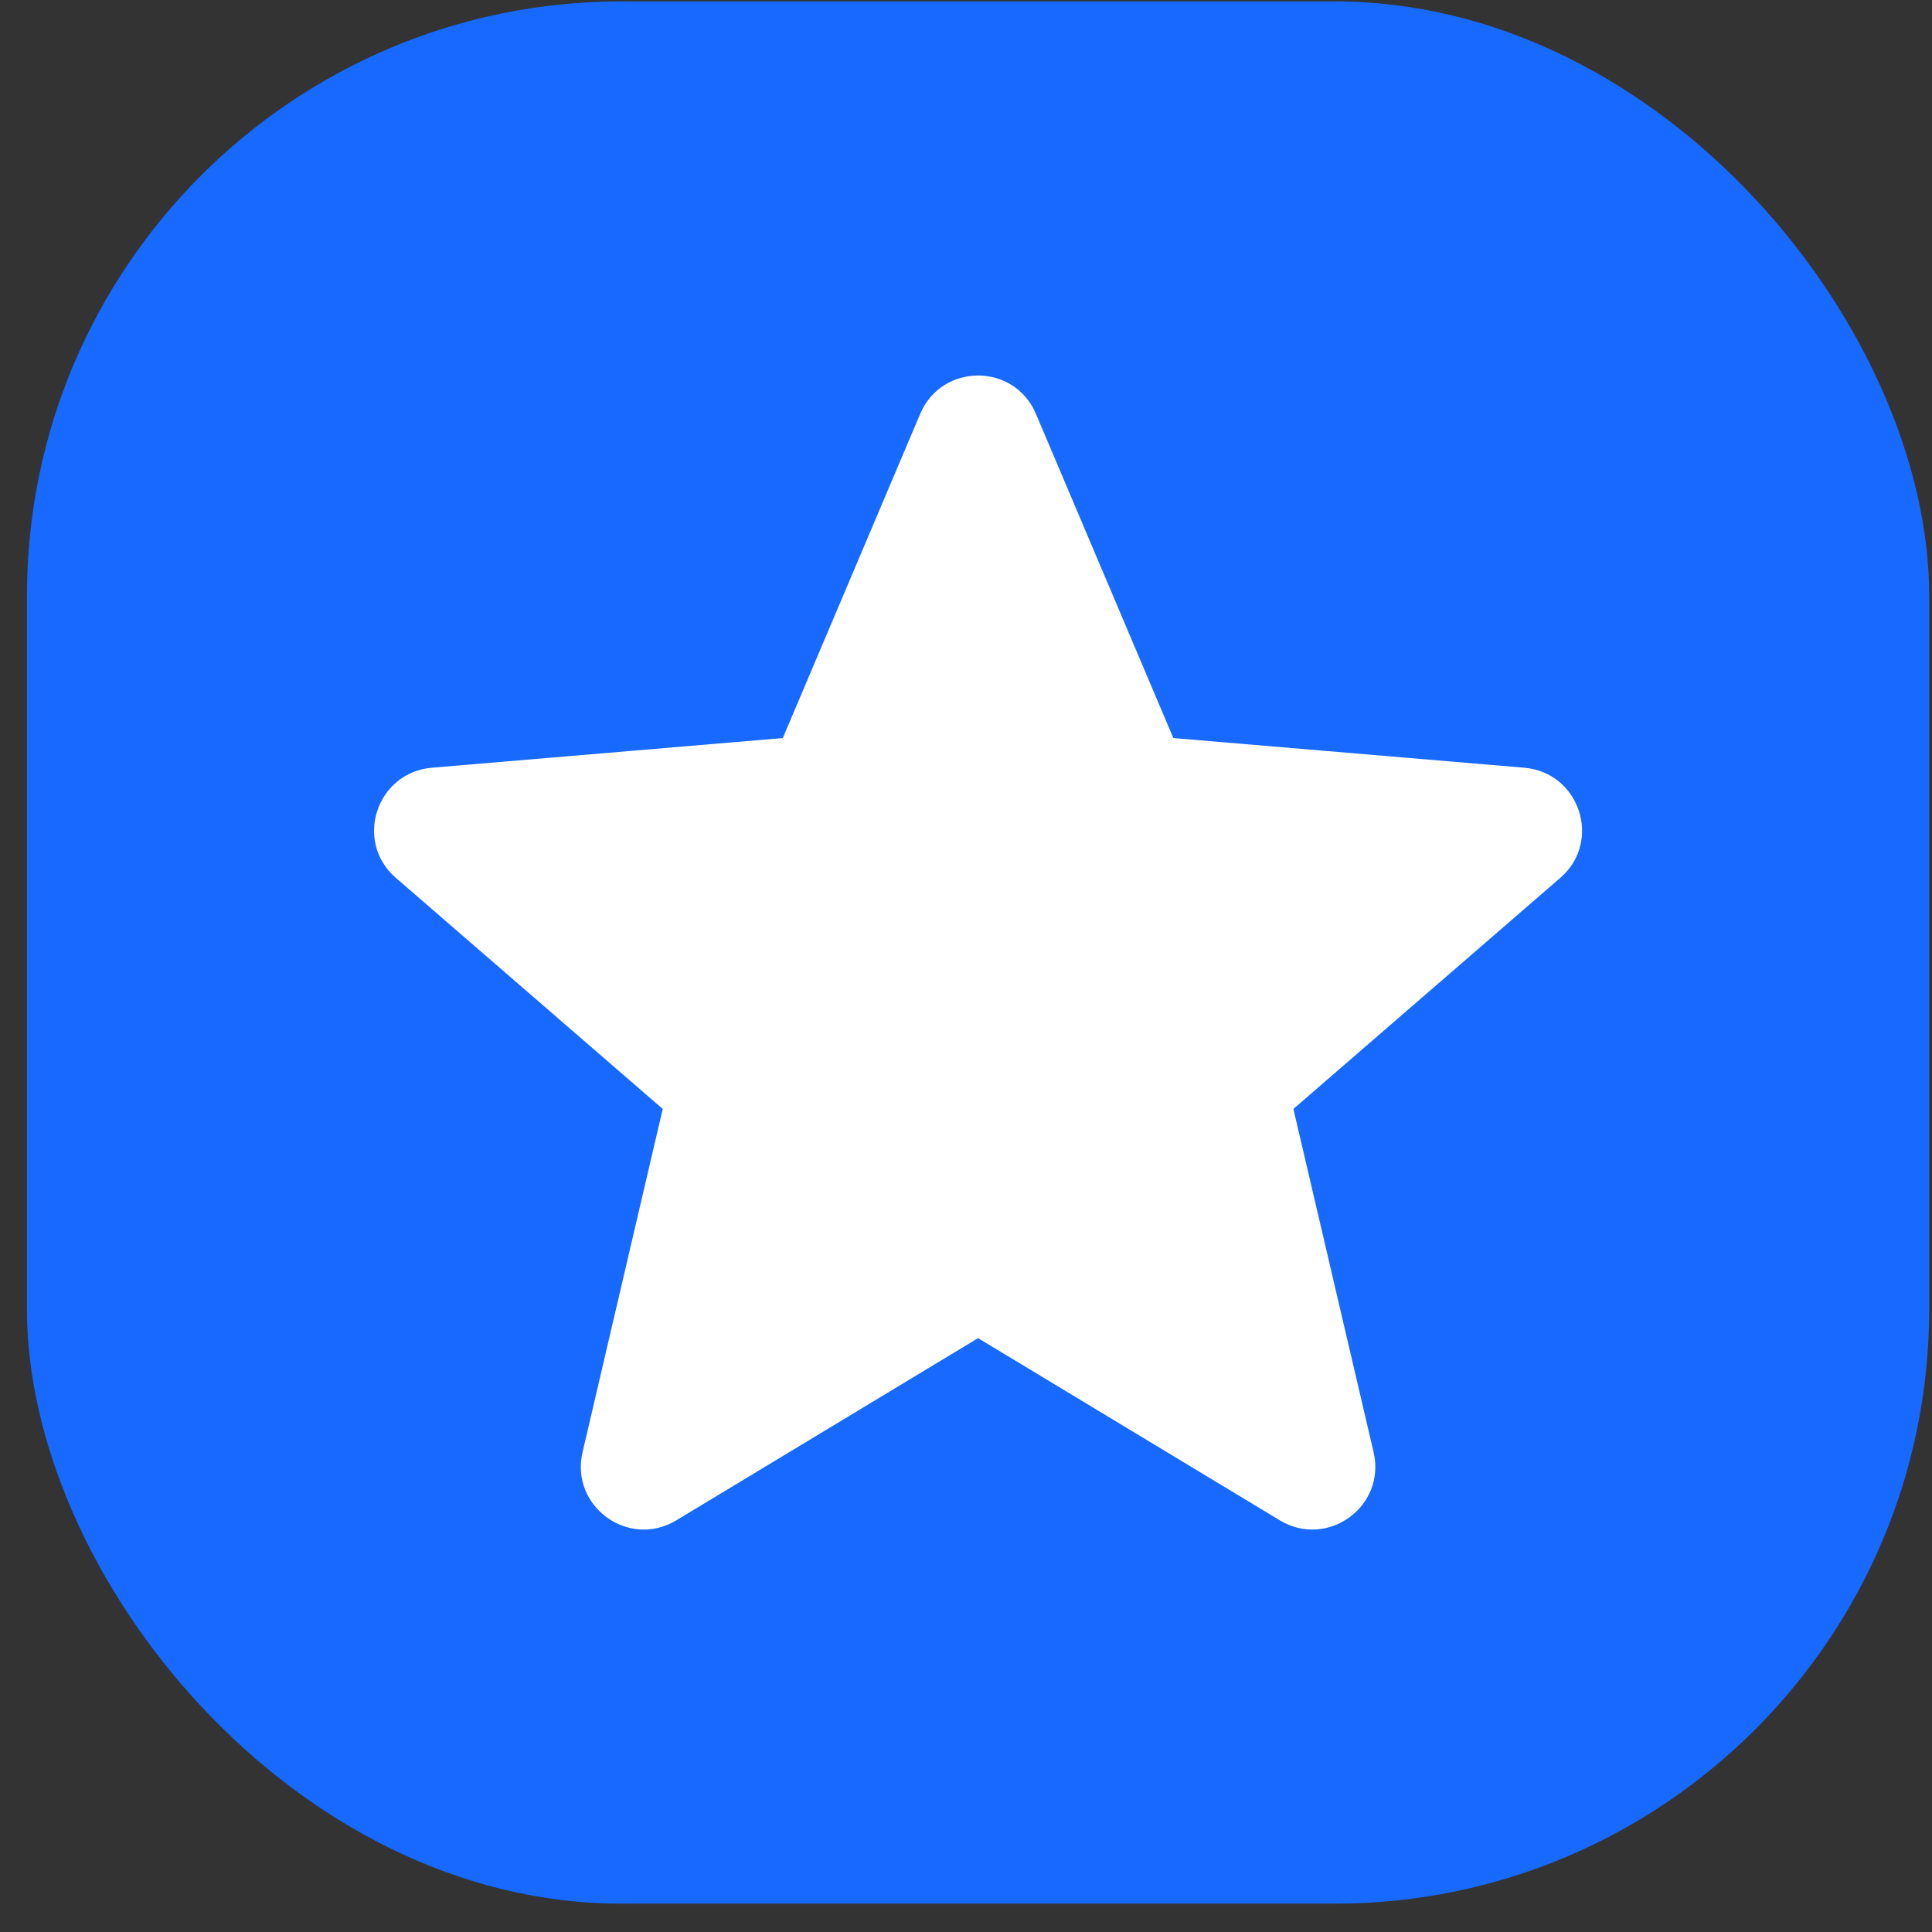
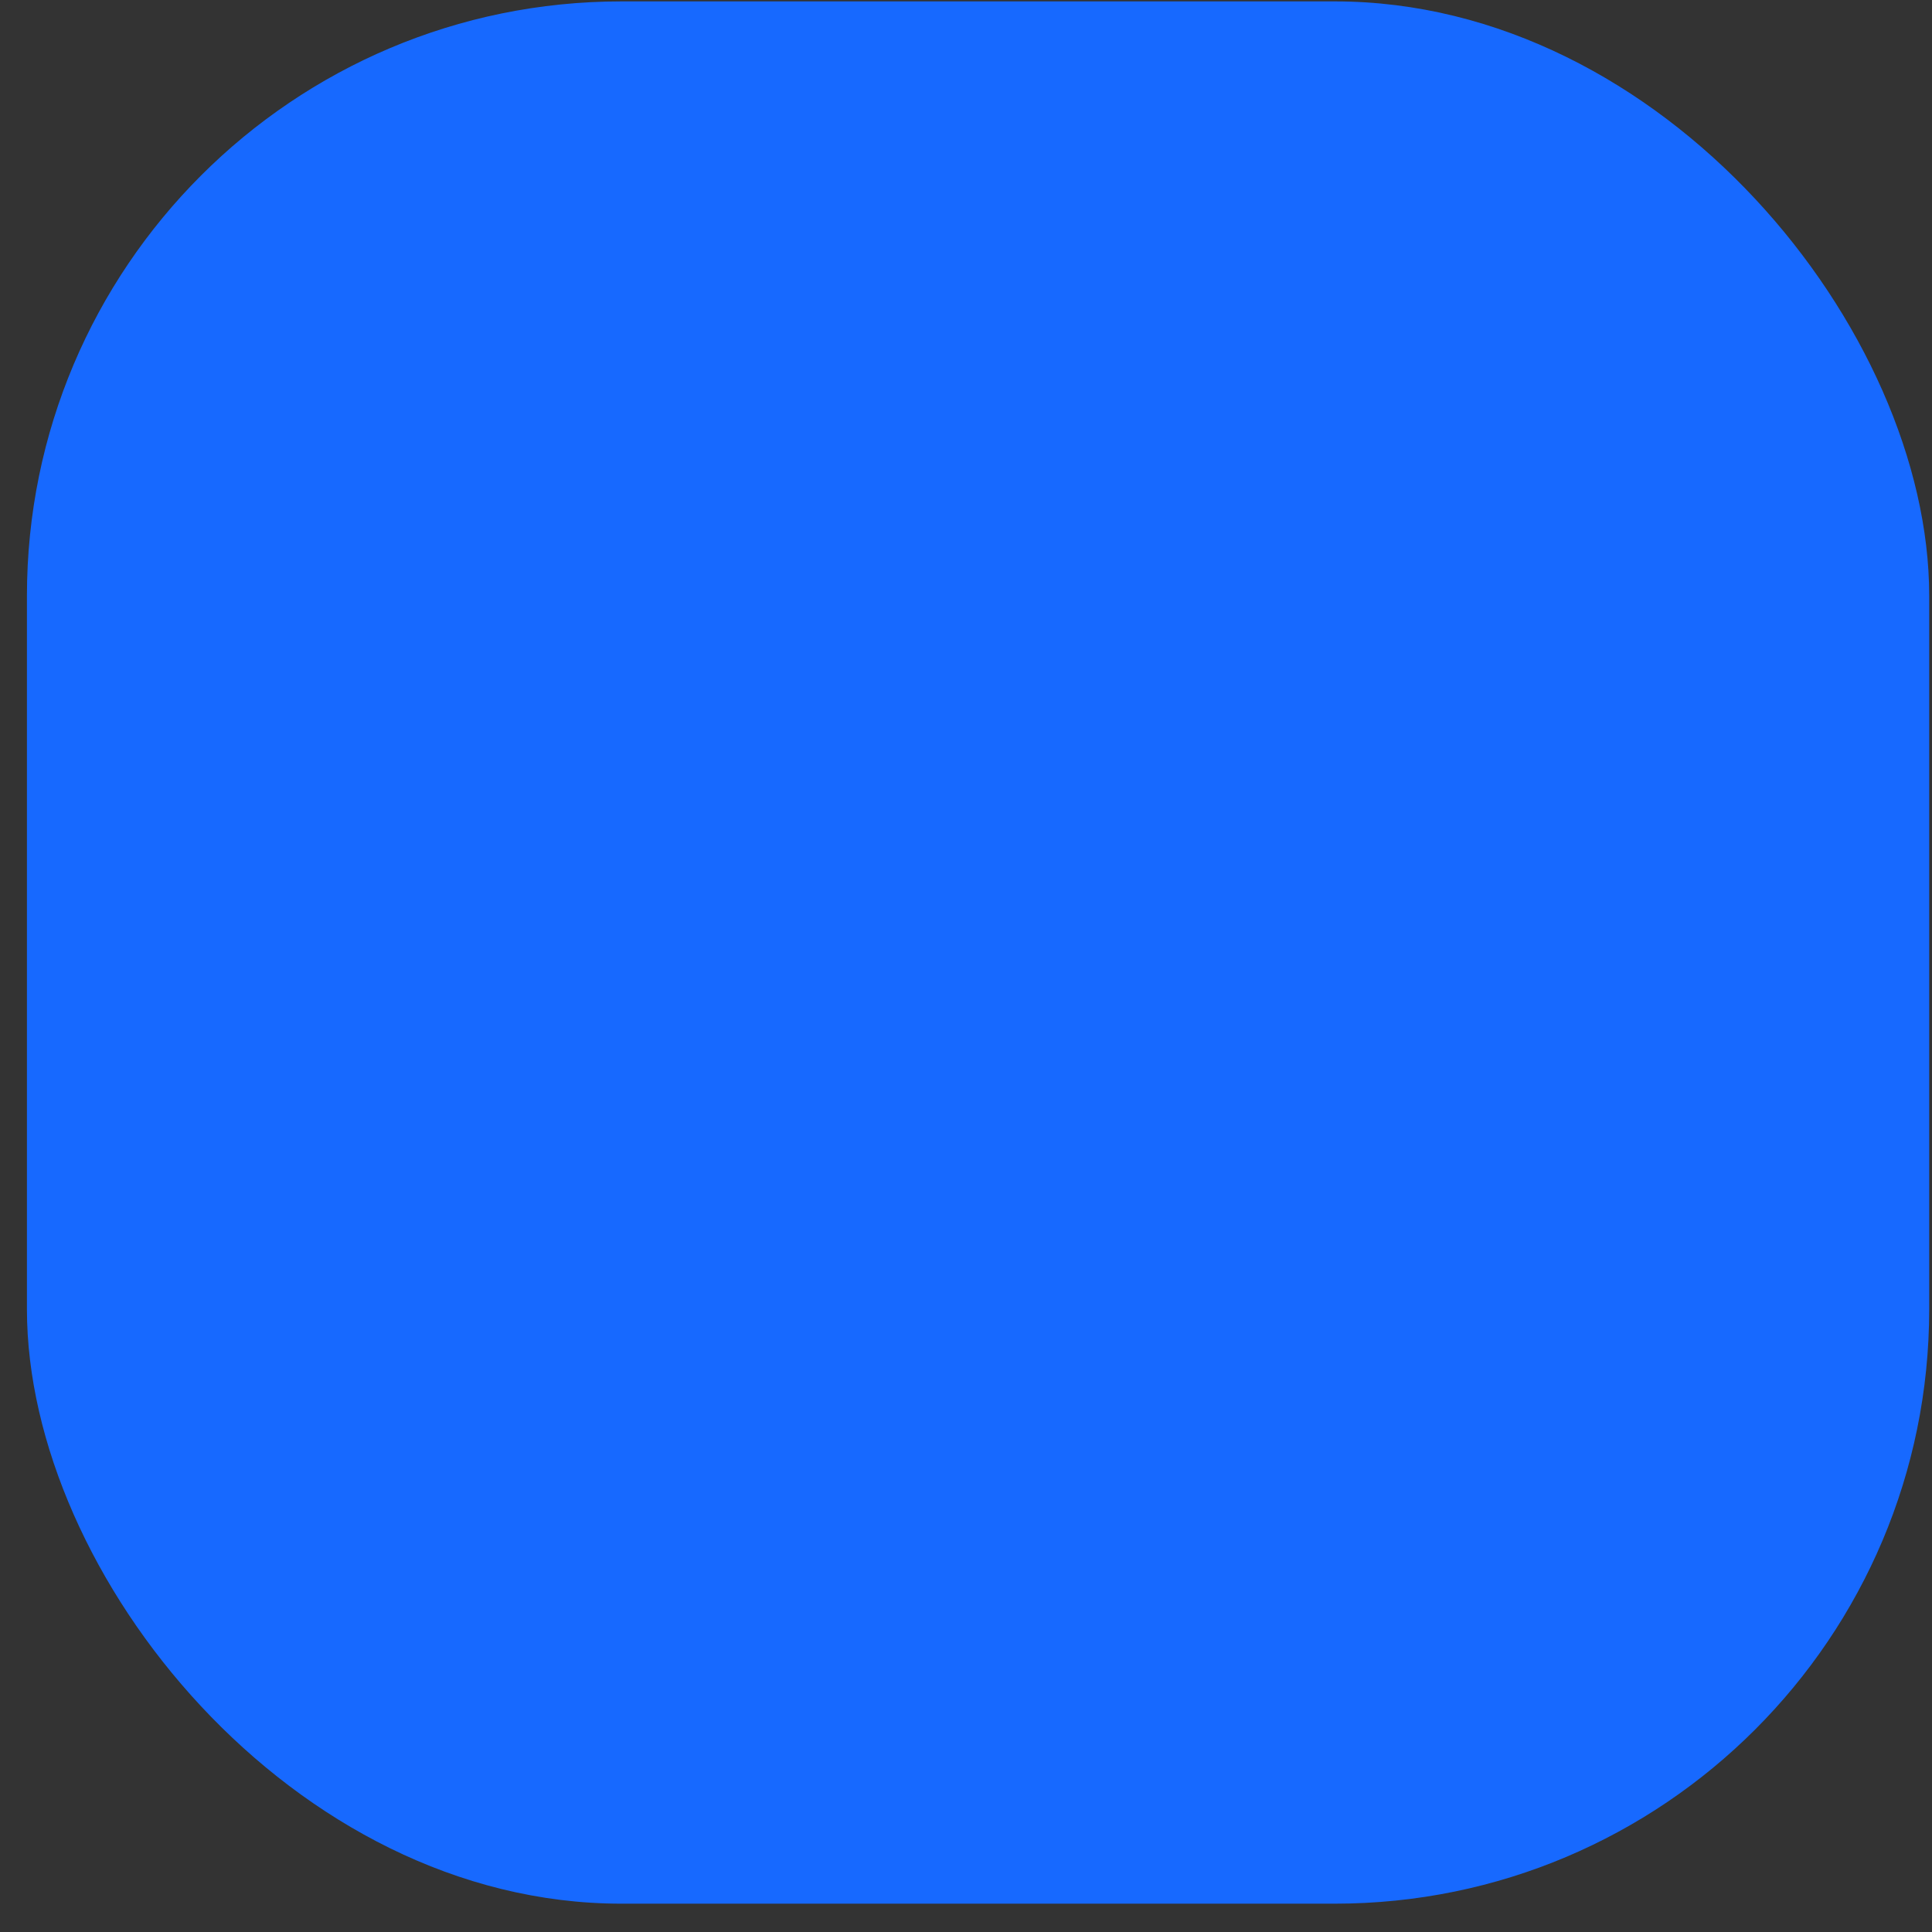
<svg xmlns="http://www.w3.org/2000/svg" width="65" height="65" viewBox="0 0 65 65" fill="none">
  <rect x="0" y="0" width="65" height="65" fill="#333333" stroke="none" />
  <rect x="0.906" y="0.047" width="64" height="64" rx="20" fill="#1769FF" />
-   <path d="M32.906 45.02L43.06 51.151C44.665 52.117 46.637 50.68 46.214 48.86L43.515 37.309L52.496 29.533C53.909 28.312 53.151 25.989 51.282 25.829L39.476 24.831L34.854 13.927C34.127 12.203 31.685 12.203 30.958 13.927L26.336 24.831L14.53 25.829C12.662 25.989 11.903 28.312 13.316 29.533L22.297 37.309L19.599 48.86C19.176 50.68 21.148 52.117 22.752 51.151L32.906 45.02Z" fill="white" />
</svg>